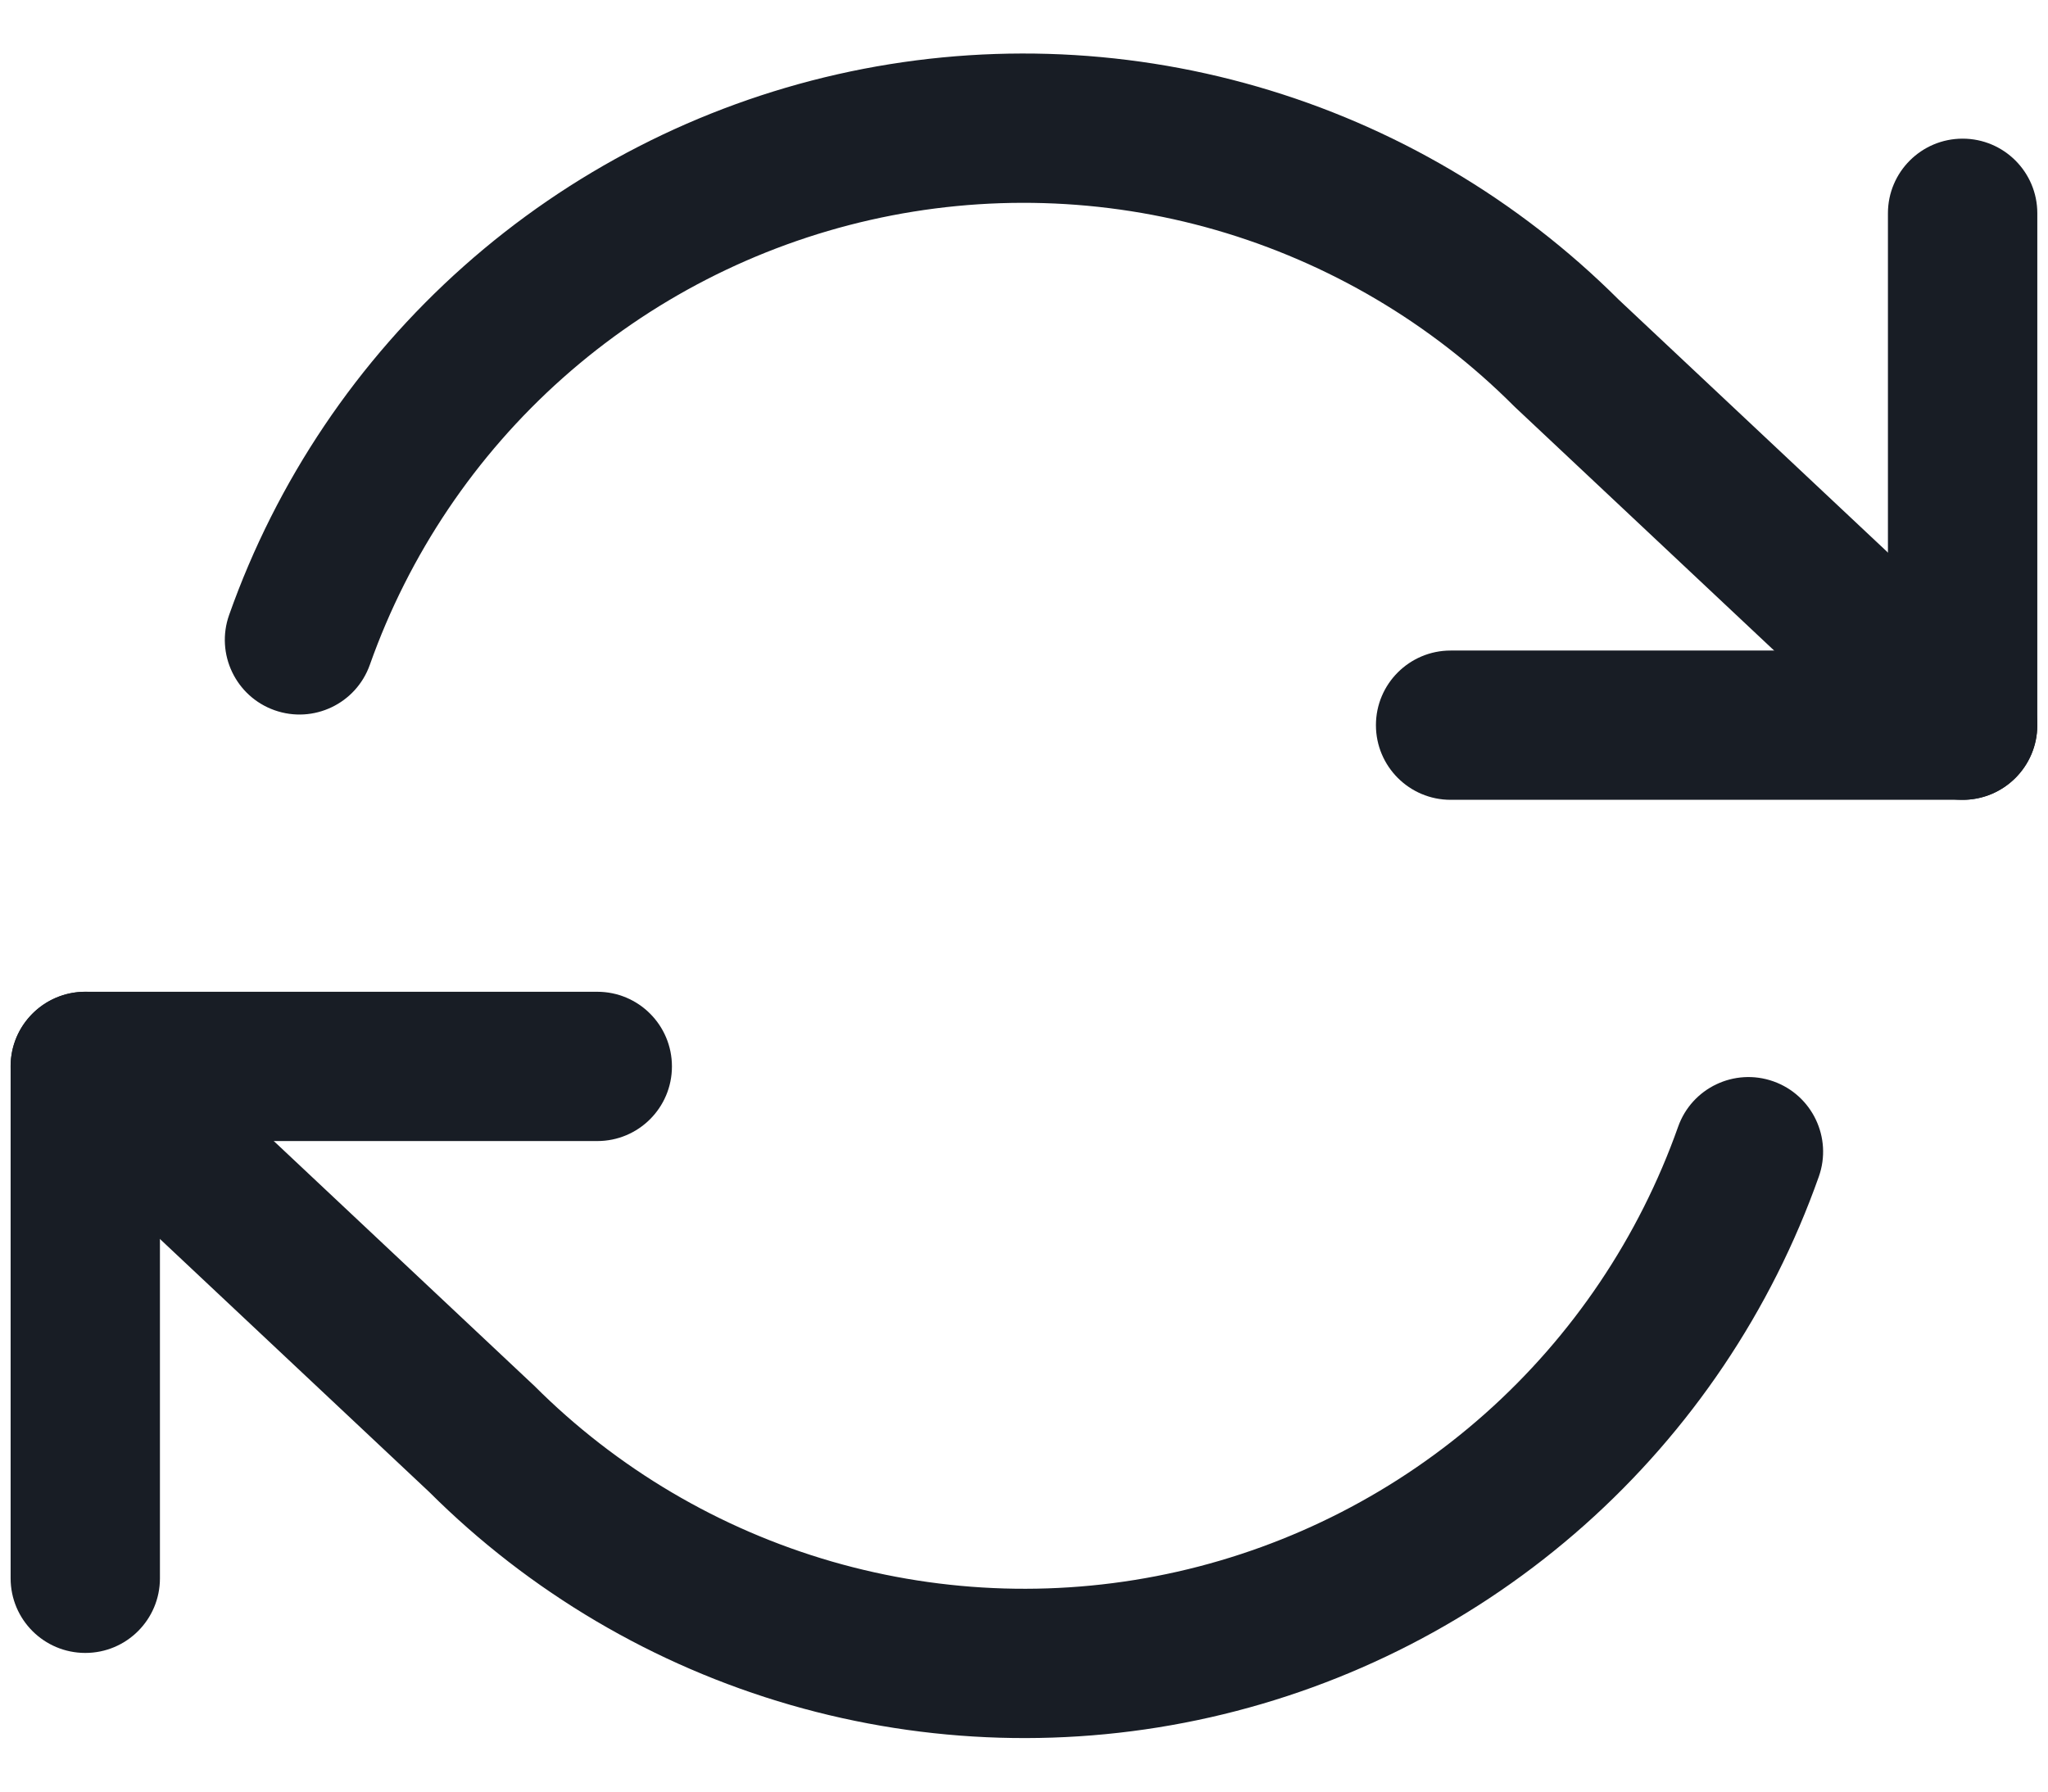
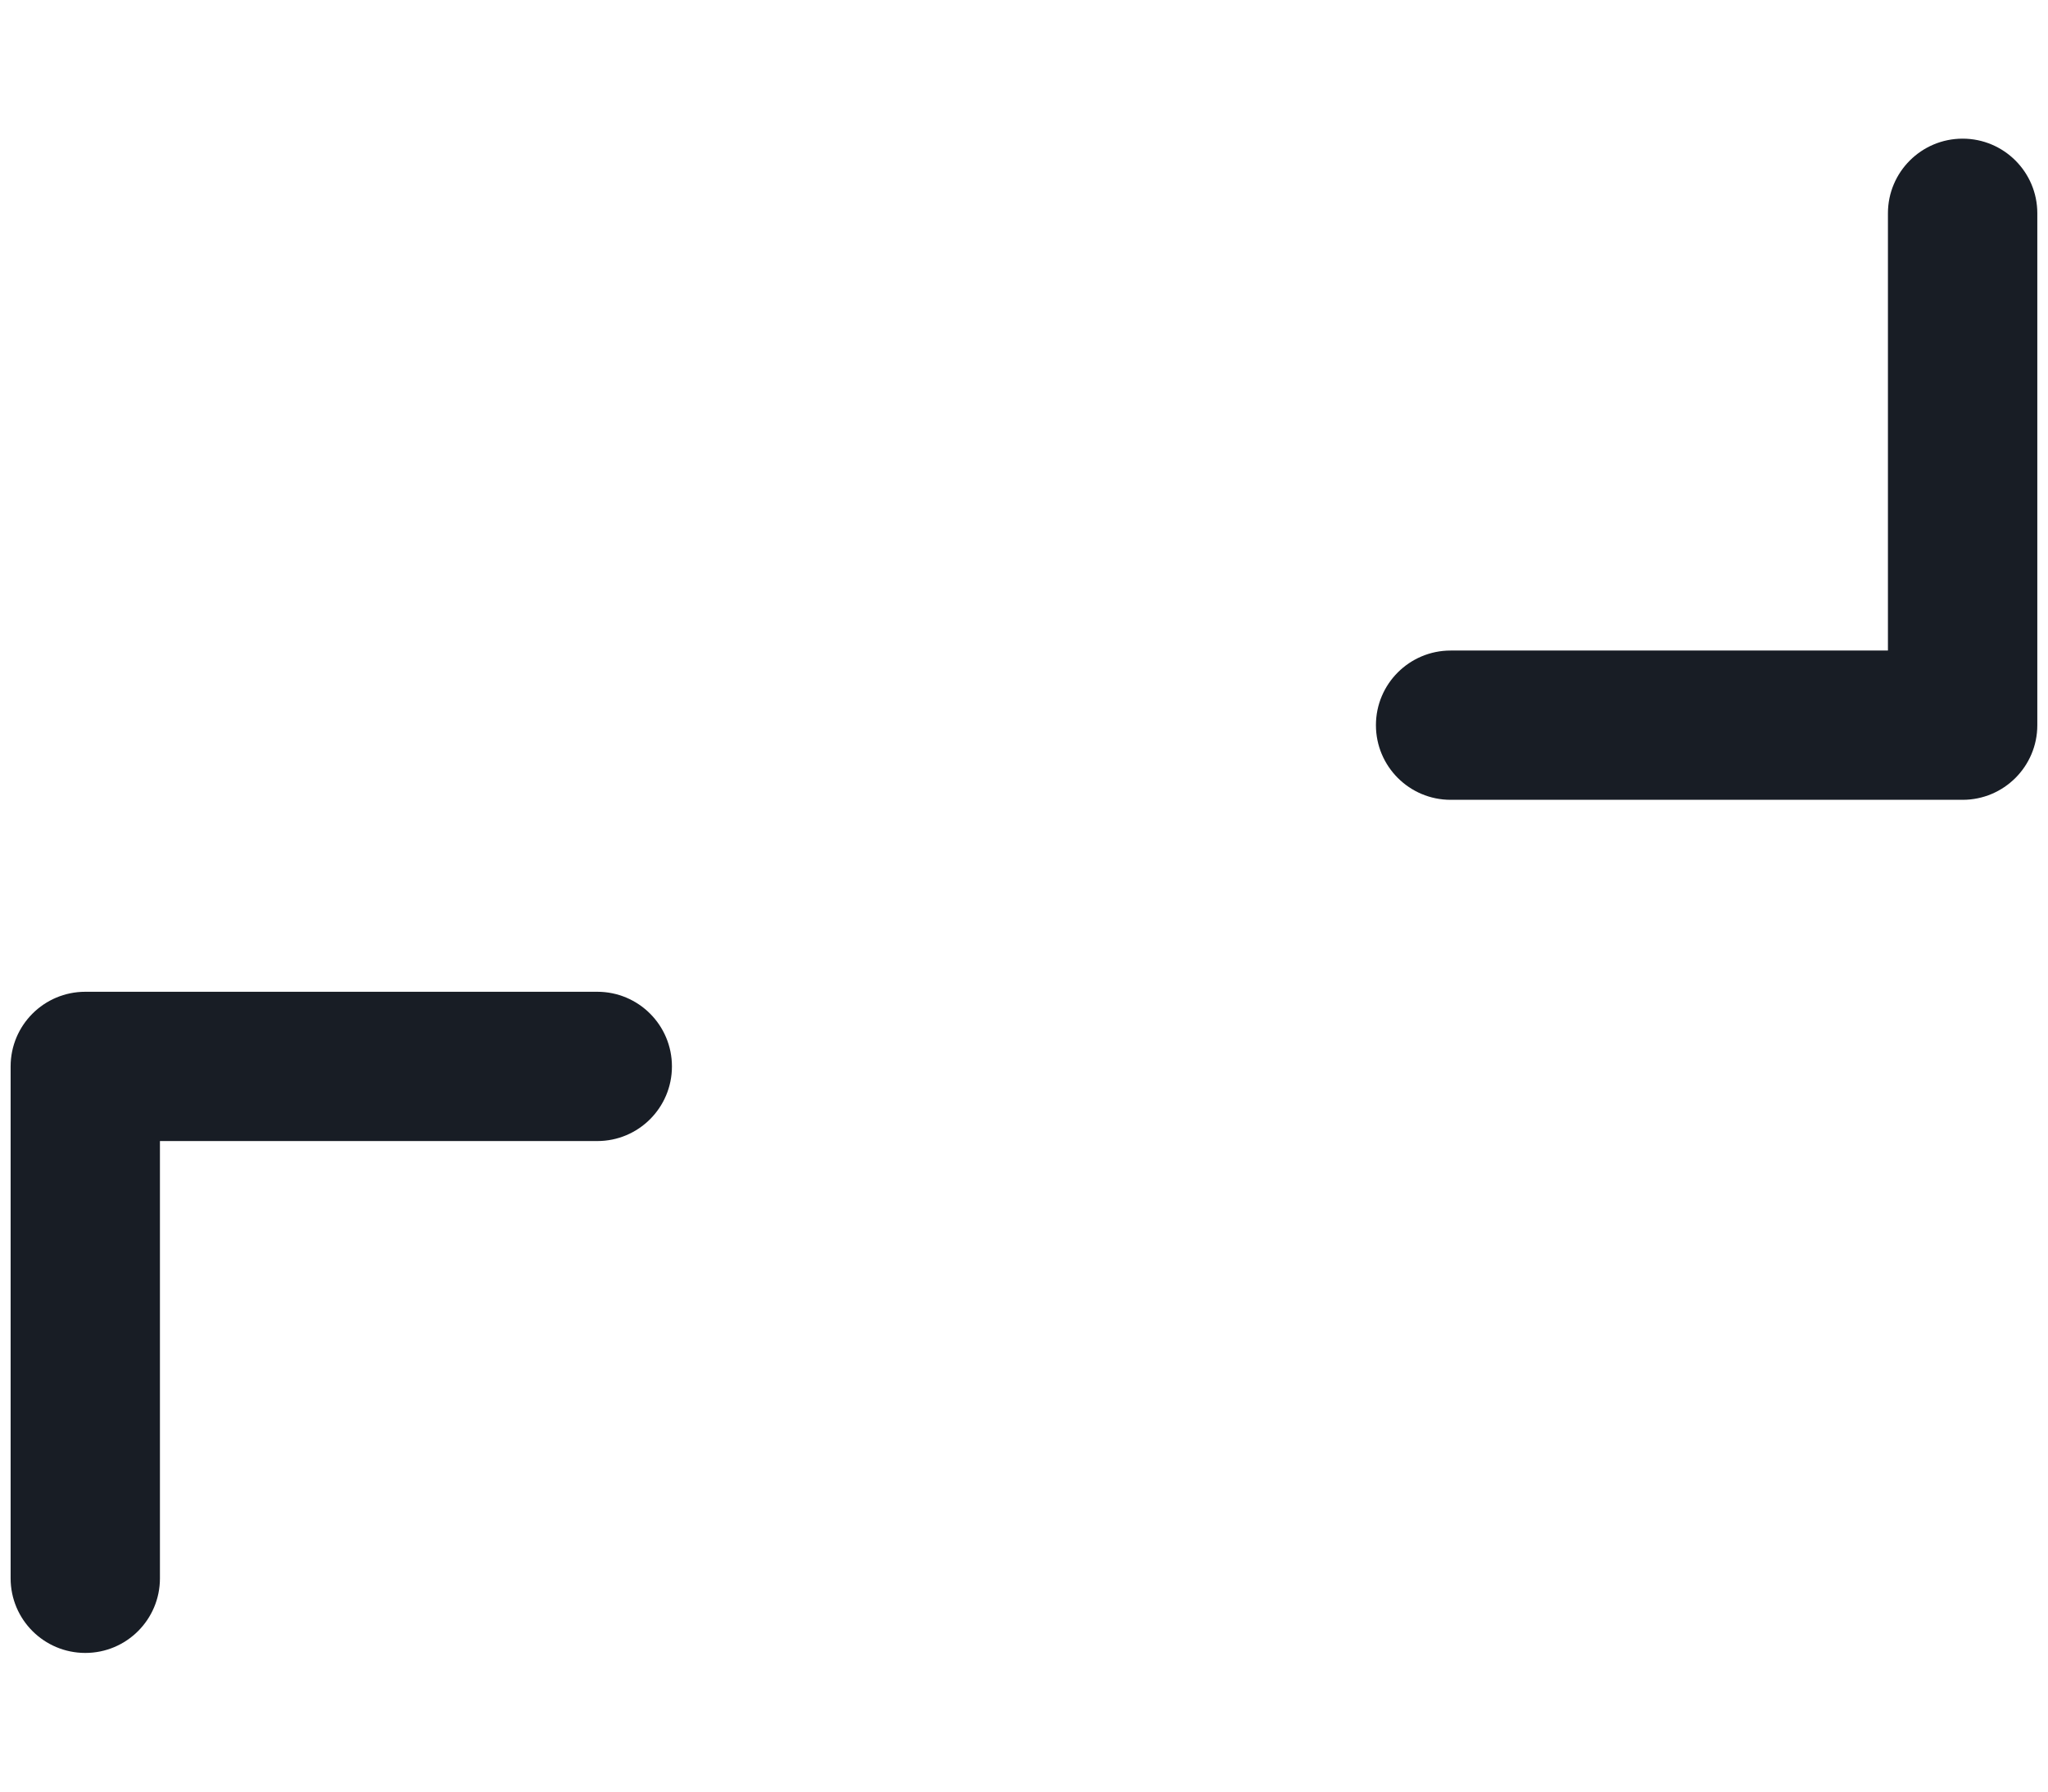
<svg xmlns="http://www.w3.org/2000/svg" width="32" height="28" viewBox="0 0 32 28" fill="none">
  <path fill-rule="evenodd" clip-rule="evenodd" d="M30.666 2.167C31.31 2.167 31.833 2.689 31.833 3.333V11.333C31.833 11.978 31.31 12.5 30.666 12.5H22.666C22.022 12.5 21.499 11.978 21.499 11.333C21.499 10.689 22.022 10.167 22.666 10.167H29.499V3.333C29.499 2.689 30.022 2.167 30.666 2.167Z" fill="#181D25" />
  <path fill-rule="evenodd" clip-rule="evenodd" d="M0.166 16.667C0.166 16.022 0.688 15.5 1.333 15.5H9.333C9.977 15.5 10.499 16.022 10.499 16.667C10.499 17.311 9.977 17.833 9.333 17.833H2.499V24.667C2.499 25.311 1.977 25.833 1.333 25.833C0.688 25.833 0.166 25.311 0.166 24.667V16.667Z" fill="#181D25" />
-   <path fill-rule="evenodd" clip-rule="evenodd" d="M19.002 3.596C17.244 3.088 15.386 3.033 13.601 3.437C11.816 3.841 10.163 4.69 8.795 5.906C7.427 7.122 6.39 8.664 5.779 10.389C5.564 10.997 4.898 11.315 4.29 11.1C3.683 10.885 3.365 10.218 3.58 9.611C4.321 7.514 5.583 5.639 7.245 4.162C8.907 2.684 10.917 1.652 13.086 1.161C15.256 0.67 17.514 0.737 19.65 1.355C21.781 1.971 23.721 3.116 25.291 4.682L31.465 10.483C31.934 10.924 31.957 11.663 31.516 12.132C31.075 12.602 30.337 12.625 29.867 12.184L23.68 6.37C23.672 6.362 23.663 6.353 23.654 6.345C22.36 5.05 20.76 4.105 19.002 3.596ZM0.482 15.868C0.924 15.398 1.662 15.375 2.132 15.816L8.318 21.63C8.327 21.638 8.336 21.647 8.345 21.655C9.638 22.95 11.239 23.895 12.997 24.404C14.755 24.912 16.613 24.967 18.398 24.563C20.182 24.159 21.836 23.31 23.204 22.094C24.572 20.878 25.609 19.336 26.22 17.611C26.434 17.003 27.101 16.685 27.709 16.9C28.316 17.115 28.634 17.782 28.419 18.389C27.677 20.486 26.416 22.36 24.754 23.838C23.091 25.316 21.082 26.348 18.912 26.839C16.743 27.33 14.485 27.263 12.348 26.645C10.218 26.029 8.277 24.884 6.707 23.318L0.534 17.517C0.064 17.076 0.041 16.337 0.482 15.868Z" fill="#181D25" />
</svg>